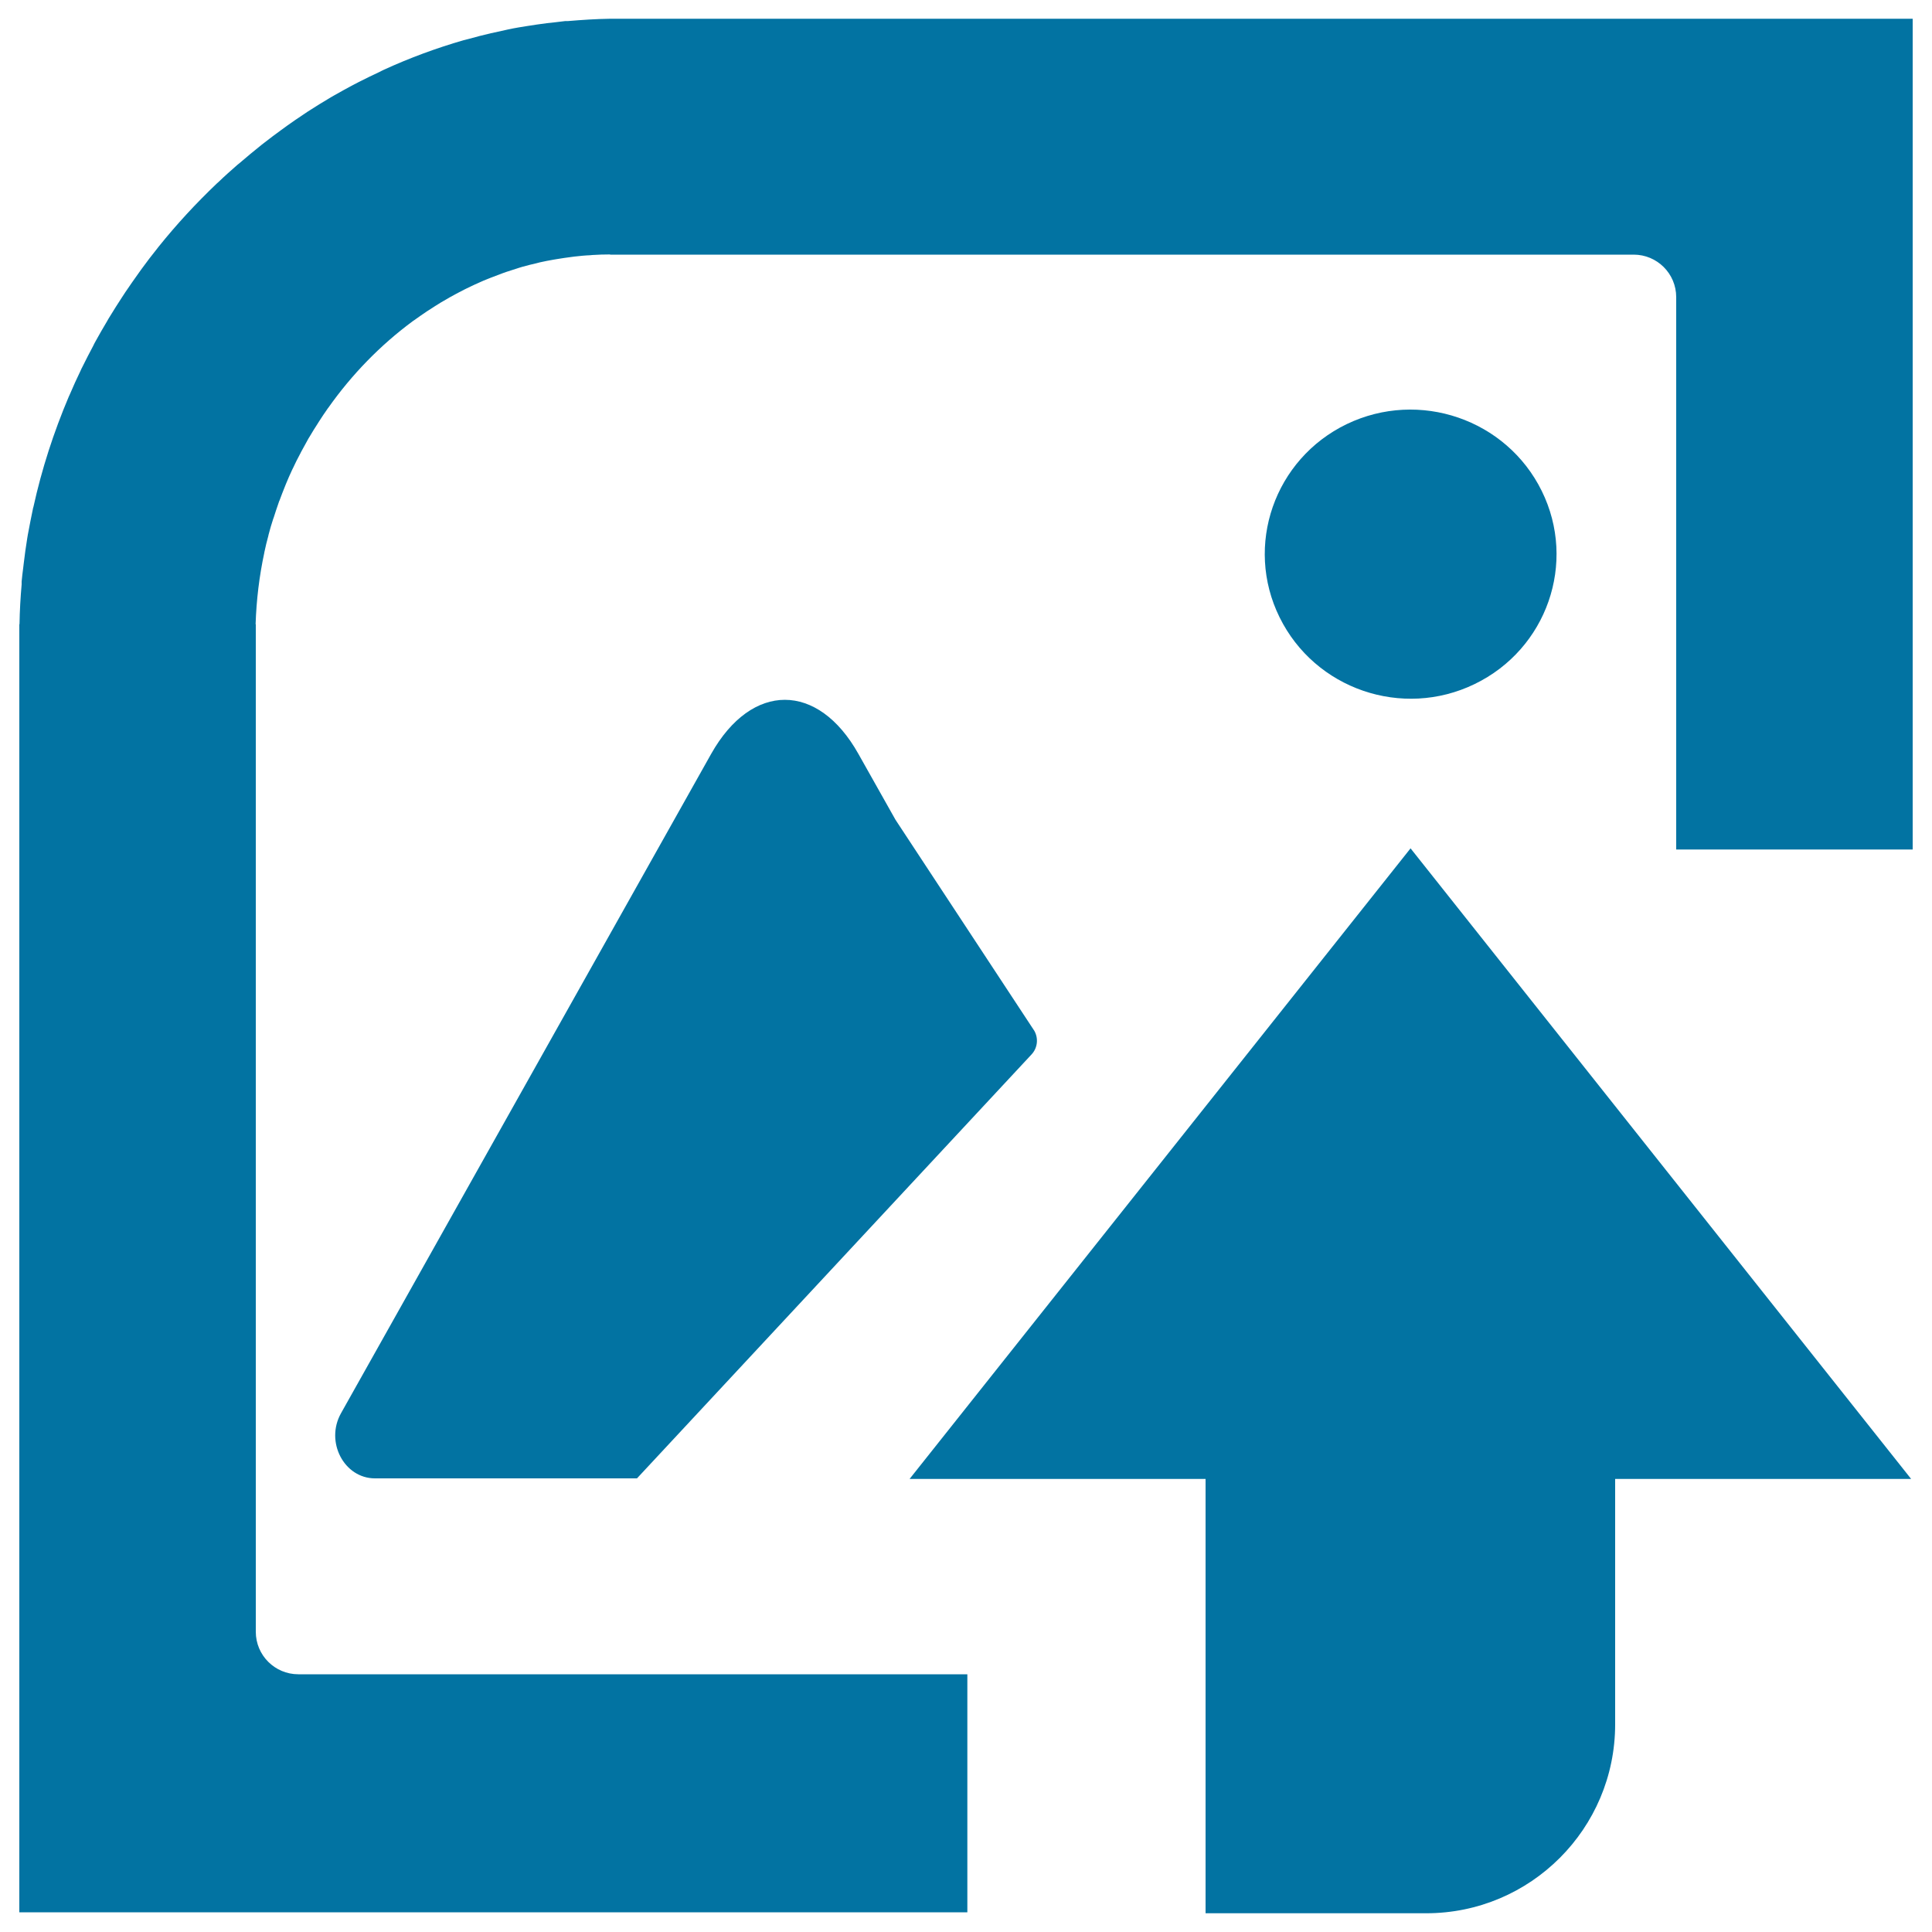
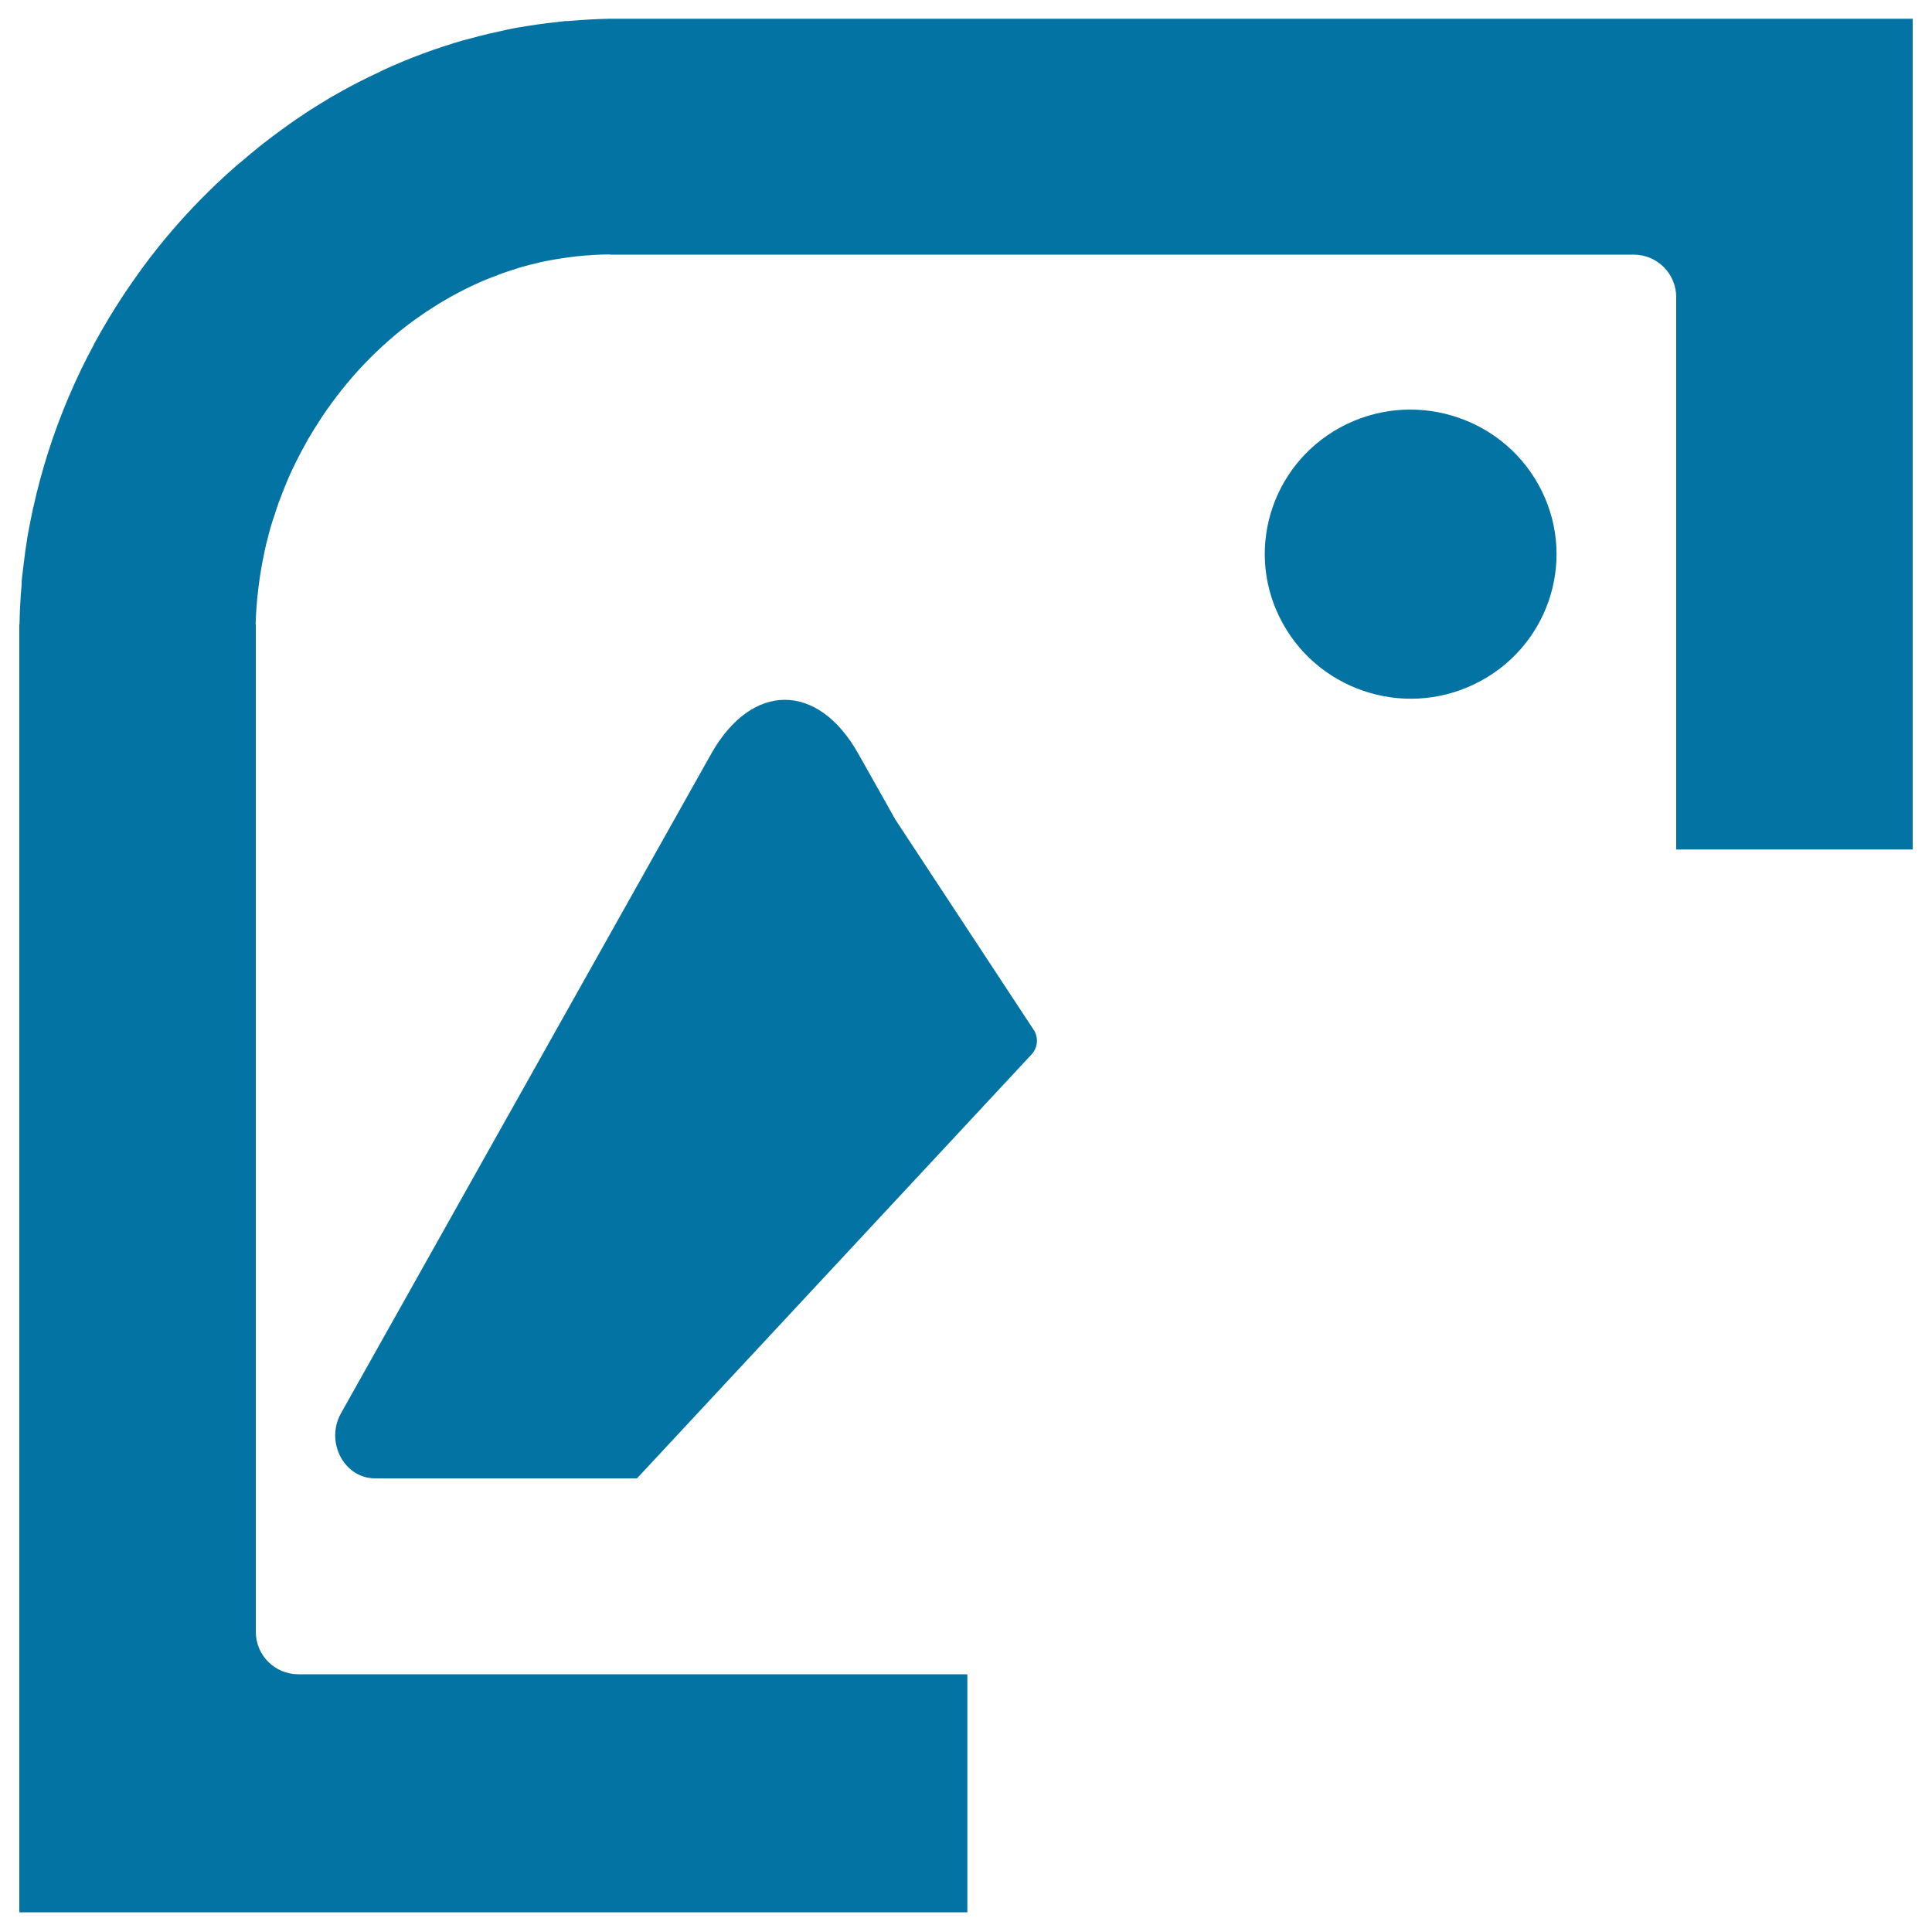
<svg xmlns="http://www.w3.org/2000/svg" viewBox="0 0 1000 1000" style="fill:#0273a2">
  <title>Upload Work SVG icons</title>
  <path d="M968,9.7H337.9h-22v0c-7.4,0.1-14.7,0.6-21.9,1.2c-0.5,0-0.9,0-1.4,0c-1.7,0.2-3.4,0.4-5,0.6c-1.5,0.2-3.1,0.3-4.6,0.5c-3.4,0.4-6.9,1-10.3,1.5c-1.4,0.2-2.9,0.5-4.3,0.7c-3.6,0.6-7.1,1.4-10.6,2.2c-1.2,0.3-2.5,0.5-3.7,0.8c-3.9,0.9-7.8,1.9-11.7,3c-0.8,0.2-1.6,0.4-2.4,0.6c-14.2,4.1-28,9.2-41.3,15.3c-0.7,0.3-1.4,0.7-2,1c-3.7,1.7-7.3,3.5-10.9,5.3c-1,0.5-2,1.1-3.1,1.6c-3.2,1.7-6.4,3.5-9.6,5.3c-1.2,0.7-2.3,1.3-3.4,2c-3,1.8-6,3.6-8.9,5.5c-1.2,0.7-2.3,1.5-3.5,2.3c-2.9,1.9-5.8,3.9-8.6,5.9c-1.1,0.8-2.2,1.6-3.3,2.4c-2.9,2.1-5.7,4.2-8.5,6.4c-1,0.8-2,1.5-2.9,2.3c-3,2.4-5.9,4.8-8.8,7.3c-0.7,0.6-1.5,1.3-2.3,1.9c-3.3,2.9-6.6,5.8-9.8,8.9c-0.3,0.3-0.6,0.5-0.9,0.8c-10.7,10.2-20.8,21.1-30.1,32.7c-0.2,0.3-0.5,0.6-0.7,0.9c-2.8,3.5-5.5,7-8.1,10.6c-0.5,0.7-1,1.4-1.5,2.1c-2.3,3.2-4.6,6.5-6.9,9.9c-0.6,0.9-1.1,1.7-1.7,2.6c-2.1,3.2-4.2,6.5-6.2,9.8c-0.6,0.9-1.1,1.8-1.6,2.7c-2,3.3-3.9,6.7-5.8,10.1c-0.5,0.9-1,1.8-1.4,2.7c-1.9,3.5-3.7,7.1-5.5,10.7c-0.4,0.8-0.8,1.5-1.1,2.3c-1.9,3.9-3.7,7.9-5.4,11.9c-0.2,0.4-0.4,0.9-0.6,1.3c-7.8,18.4-14,37.5-18.3,57.1c0,0.1,0,0.2-0.1,0.2c-1,4.7-1.9,9.4-2.8,14.2c-0.1,0.6-0.2,1.2-0.3,1.8c-0.7,4.3-1.3,8.6-1.8,12.9c-0.1,0.8-0.2,1.7-0.3,2.5c-0.3,2.3-0.6,4.7-0.8,7c0,0.5,0,1,0,1.5c-0.6,6.8-1,13.7-1.1,20.6H10v22v622.7v22h22h468.7l0-123.2H154.4c-12.1,0-22-9.8-22-22l0-499.5v-22h-0.1c0.4-12.5,1.9-24.9,4.5-37c0,0,0-0.1,0-0.1c0.6-2.9,1.3-5.8,2.1-8.7c0-0.2,0.1-0.4,0.1-0.5c0.7-2.7,1.5-5.5,2.4-8.2c0.1-0.3,0.2-0.5,0.3-0.8c0.8-2.6,1.7-5.2,2.6-7.8c0.1-0.3,0.2-0.7,0.4-1c0.9-2.5,1.9-5,2.9-7.5c0.1-0.3,0.3-0.7,0.4-1c1-2.5,2.1-4.9,3.2-7.3c0.2-0.3,0.3-0.7,0.5-1c1.1-2.4,2.3-4.8,3.6-7.2c0.2-0.3,0.3-0.6,0.5-1c1.3-2.4,2.6-4.8,3.9-7.1c0.2-0.3,0.3-0.5,0.5-0.8c1.4-2.4,2.9-4.8,4.4-7.1c0.1-0.2,0.2-0.4,0.3-0.5c1.6-2.5,3.2-4.9,4.9-7.3c0,0,0.1-0.1,0.1-0.1c12.2-17.3,27-32.5,43.8-44.9c0.2-0.1,0.4-0.3,0.6-0.4c2.2-1.6,4.4-3.1,6.6-4.6c0.4-0.2,0.7-0.5,1.1-0.7c2.1-1.4,4.2-2.7,6.3-4c0.5-0.3,1-0.6,1.4-0.8c2-1.2,4.1-2.4,6.2-3.5c0.6-0.3,1.1-0.6,1.7-0.9c2-1.1,4.1-2.1,6.2-3.1c0.6-0.3,1.2-0.6,1.9-0.9c2.1-0.9,4.1-1.9,6.2-2.7c0.7-0.3,1.3-0.5,2-0.8c2.1-0.8,4.2-1.6,6.3-2.4c0.7-0.2,1.4-0.5,2-0.7c2.2-0.7,4.3-1.4,6.5-2.1c0.7-0.2,1.3-0.4,2-0.6c2.2-0.6,4.5-1.2,6.8-1.7c0.6-0.2,1.3-0.3,1.9-0.5c2.3-0.5,4.7-1,7.1-1.4c0.6-0.1,1.2-0.2,1.8-0.3c2.5-0.4,5-0.8,7.5-1.1c0.5-0.1,1-0.1,1.5-0.2c2.7-0.3,5.5-0.6,8.3-0.7c0.3,0,0.6-0.1,0.9-0.1c3.1-0.2,6.2-0.3,9.3-0.3v0.1h22h507.8c12.1,0,22,9.8,22,22l0,285.9H990v-408v-22H968z" />
  <path d="M463.5,424.3C463.5,424.3,463.5,424.3,463.5,424.3l-19.2-34.1c-20.9-37.3-55.2-37.3-76.2,0L176.5,731.5c-8.3,14.8,1.6,33.7,17.6,33.7h134.7h0.9l204.2-219.4c3.1-3.3,3.7-8.2,1.5-12.2l0,0L463.5,424.3z" />
  <path d="M763.2,354.1c37.5-18.1,53.1-62.9,34.8-100s-63.4-52.6-100.9-34.6c-37.5,18.1-53.1,62.9-34.8,100C680.6,356.7,725.8,372.2,763.2,354.1z" />
-   <path d="M470.8,765.5h153.2v74.3v52.7v97.8h97.8h5.2h11.2c54,0,97.8-43.8,97.8-97.8v-49.1v-3.6v-74.3h153.2L730.1,439.1L470.8,765.5z" />
</svg>